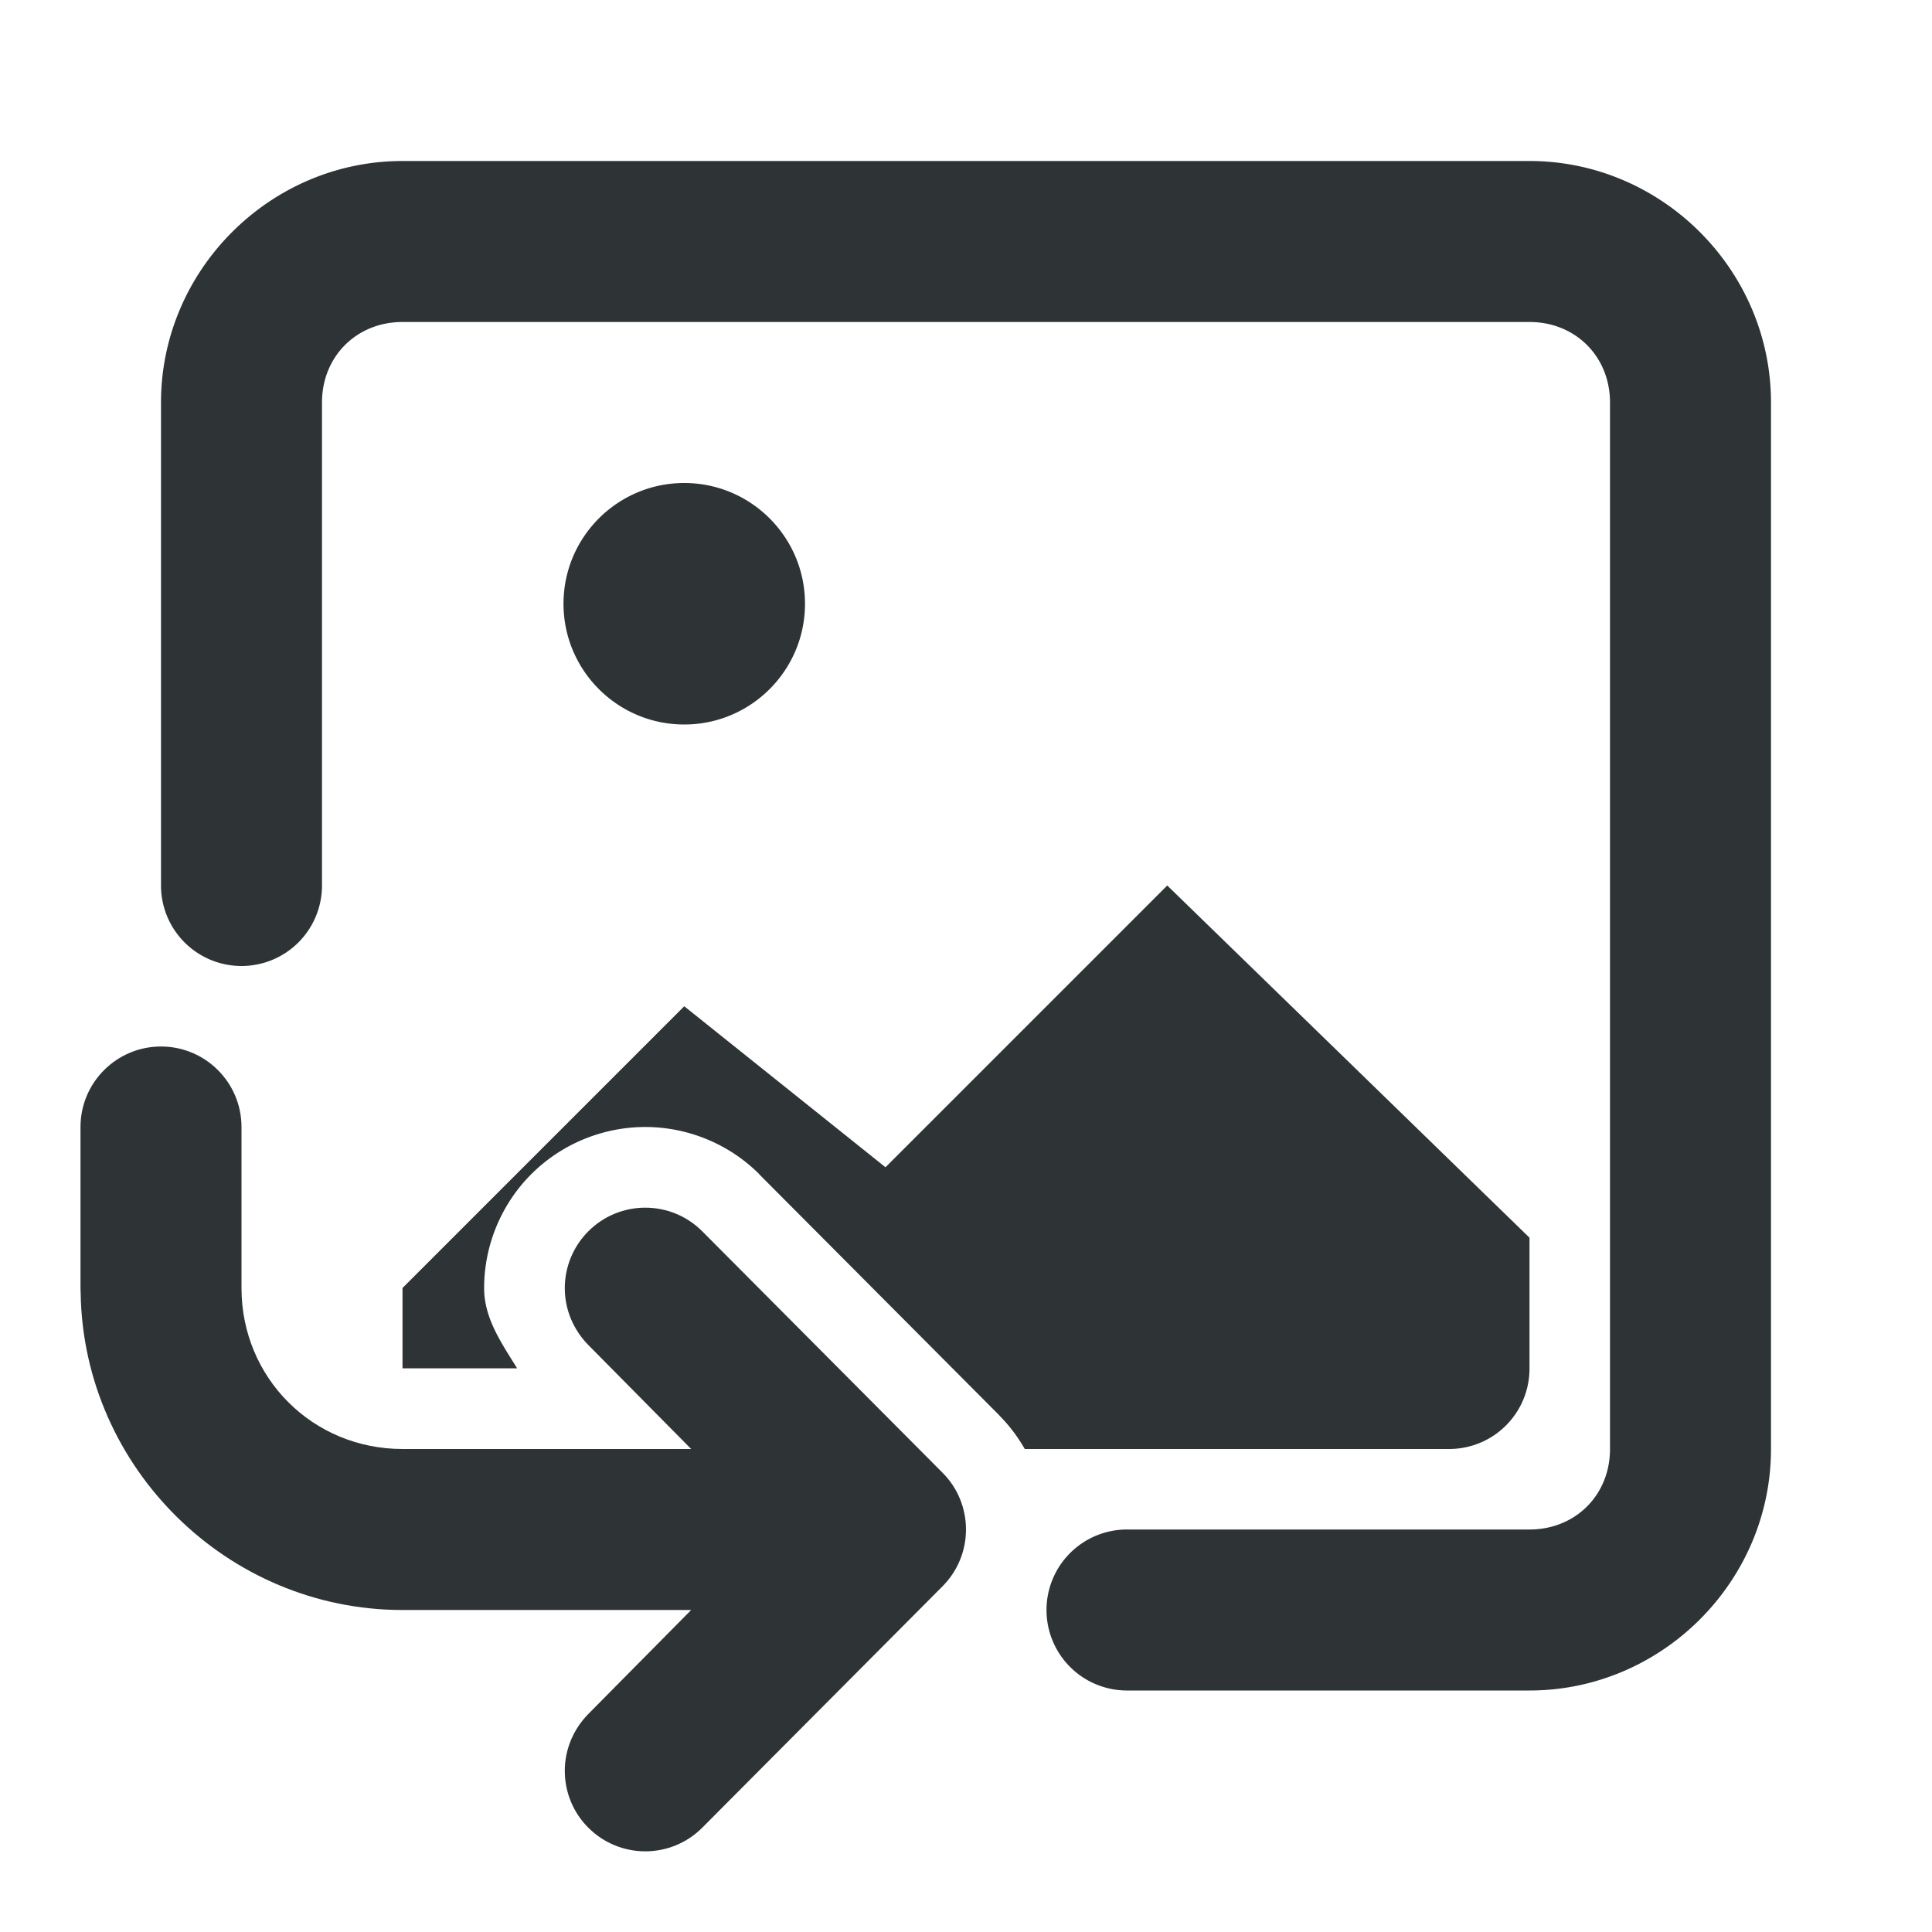
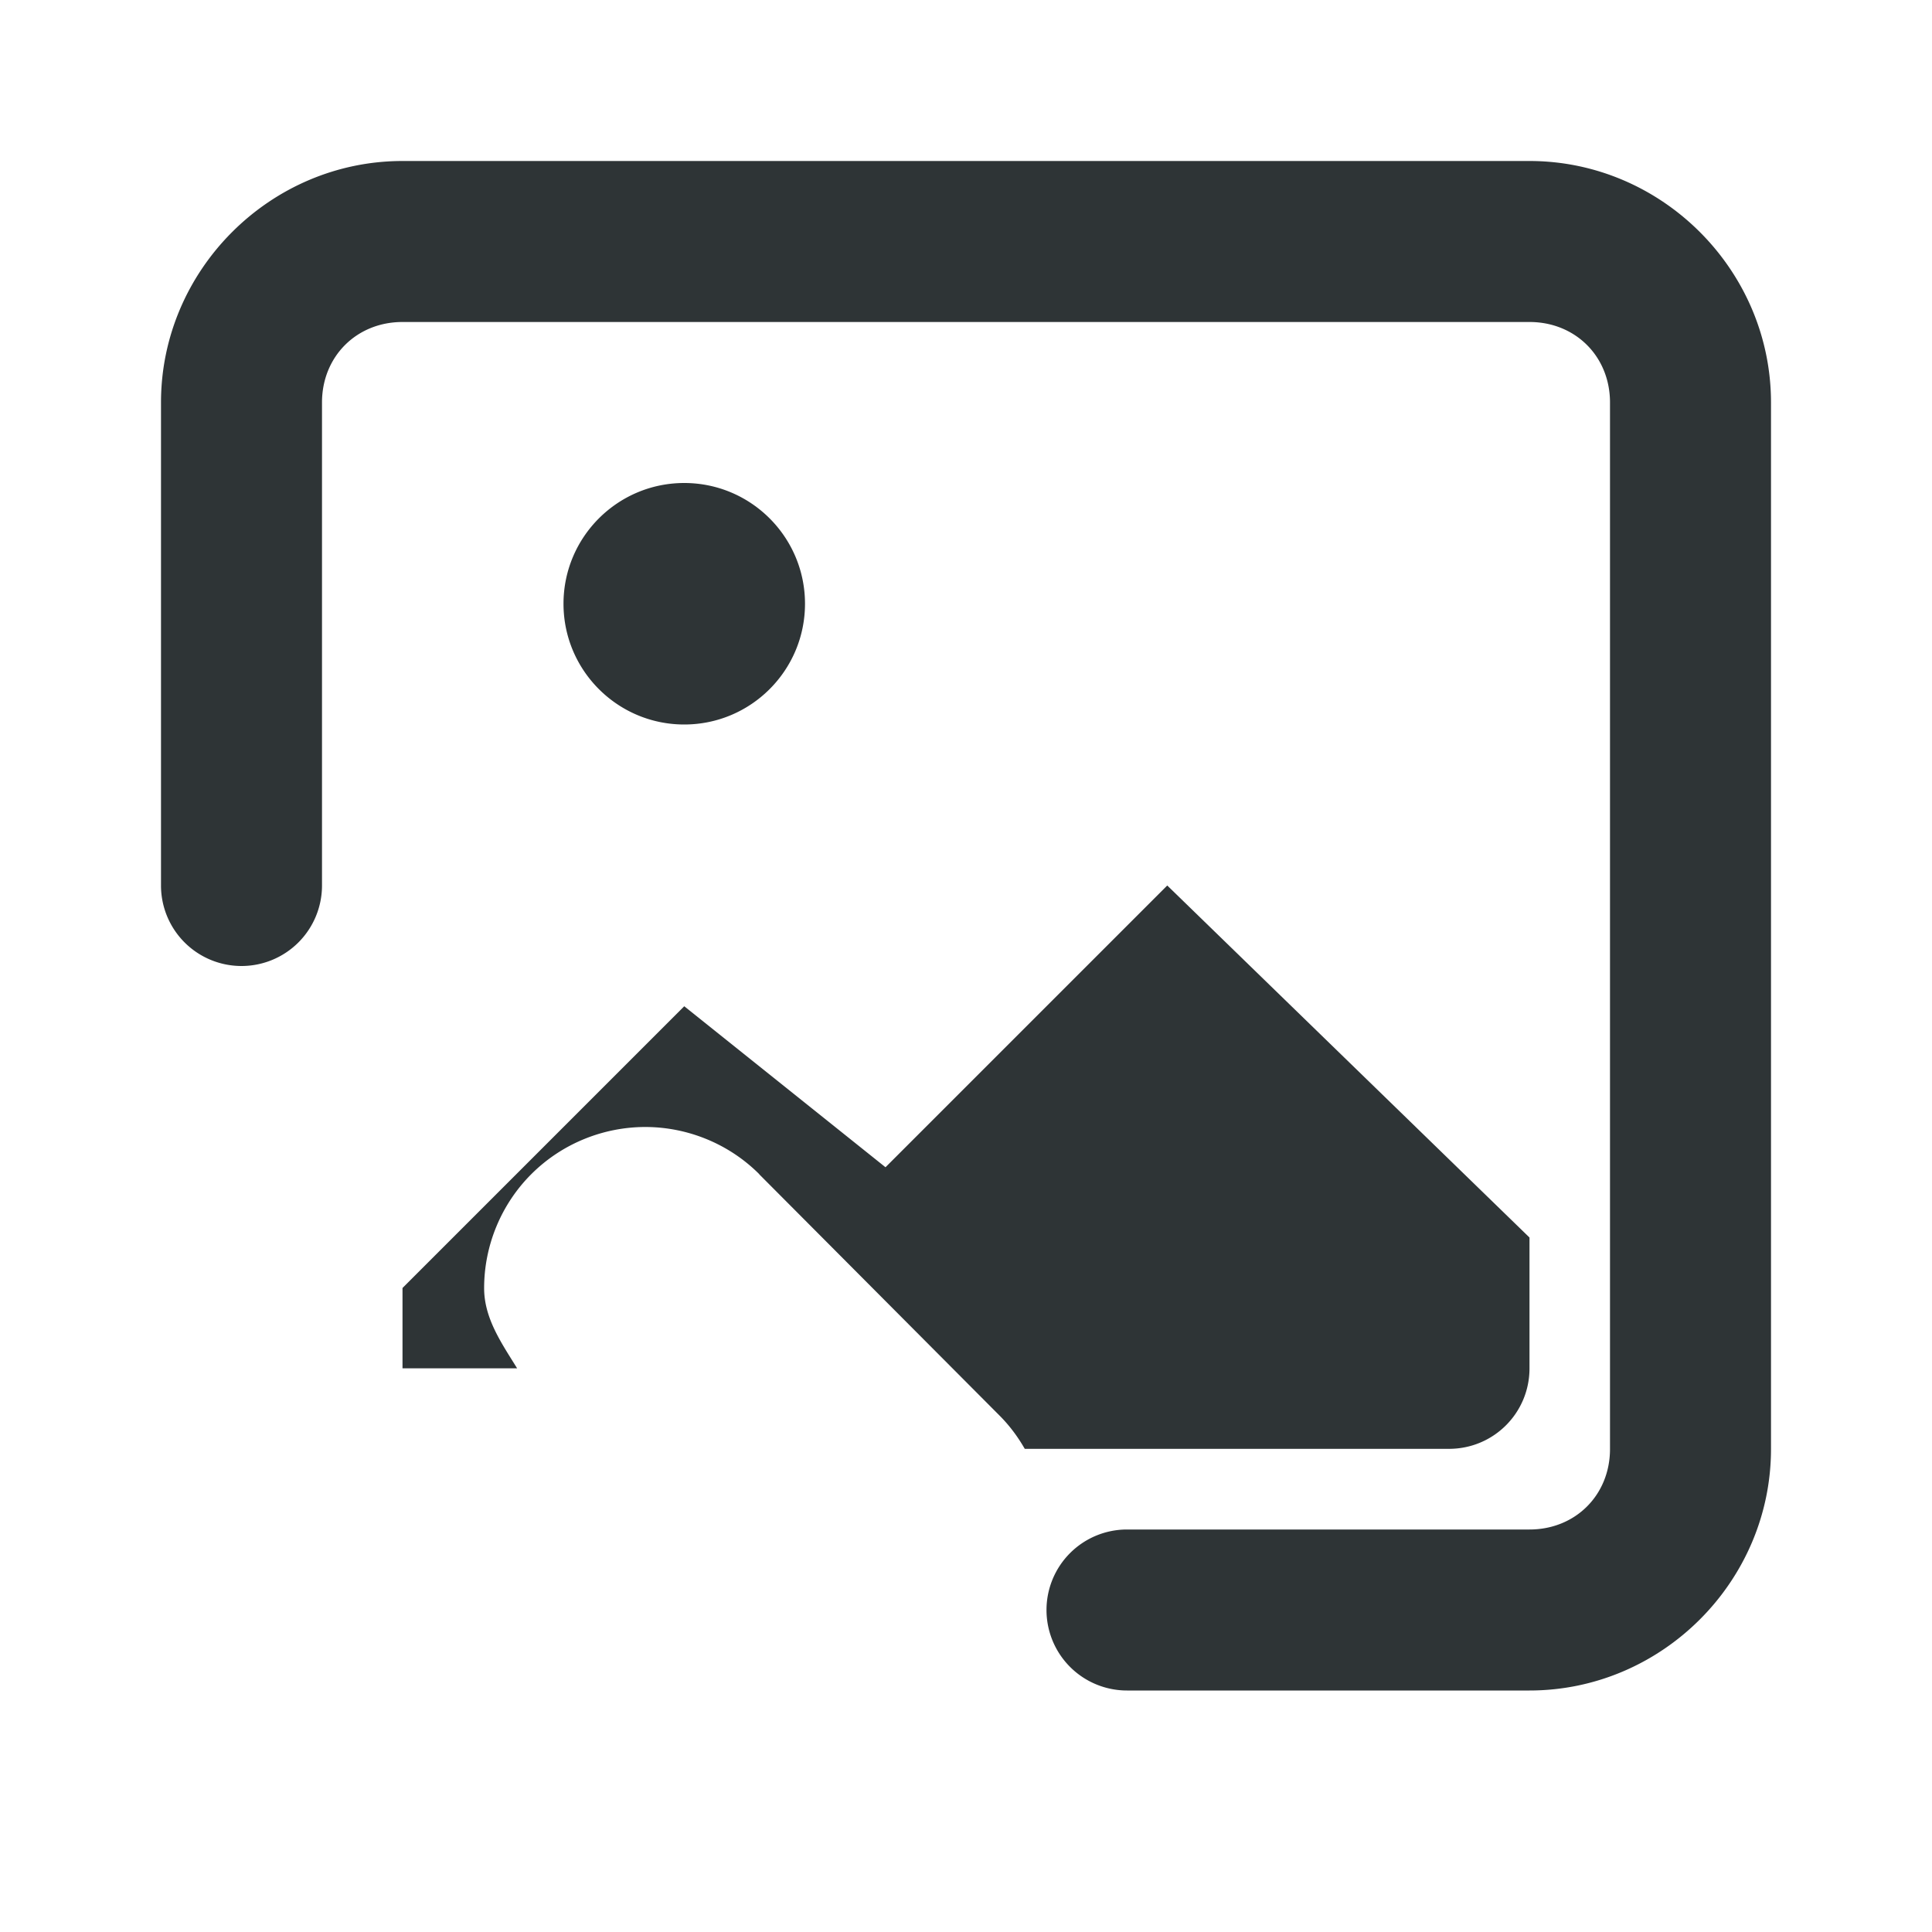
<svg xmlns="http://www.w3.org/2000/svg" viewBox="0 0 24 24">
  <g fill="#2e3436">
    <path d="m5 2c-1.645 0-3 1.355-3 3v6a1 1 0 0 0 1 1 1 1 0 0 0 1-1v-6c0-.571.429-1 1-1h14c.571 0 1 .429 1 1v13c0 .571-.429 1-1 1h-5a1 1 0 0 0 -1 1 1 1 0 0 0 1 1h5c1.645 0 3-1.355 3-3v-13c0-1.645-1.355-3-3-3z" />
-     <path d="m8.5 6c-.828 0-1.5.672-1.5 1.5s.672 1.5 1.5 1.5 1.5-.672 1.5-1.5-.672-1.5-1.5-1.5zm6 5-3.5 3.5-2.5-2-3.5 3.5v.998h1.424c-.192-.311-.41-.62-.41-.996 0-.531.212-1.042.586-1.416.387-.387.905-.586 1.416-.586s1.029.199 1.416.586a1.002 1.002 0 0 0 0 .002l2.984 2.996v.002c.124.124.228.264.314.414h5.27c.554 0 1-.446 1-1v-1.625z" />
-     <path d="m2 13c-.552 0-1 .448-1 1v2c-0.0.023.001.046.002.068.037 2.166 1.824 3.932 3.998 3.932h3.586l-1.277 1.291c-.186.189-.293.441-.293.707s.105.52.293.707c.195.195.451.293.707.293s.512-.098.707-.293l2.984-2.998c.188-.188.293-.441.293-.707s-.105-.52-.293-.707l-2.984-2.998c-.195-.195-.451-.293-.707-.293s-.512.098-.707.293c-.187.187-.293.441-.293.707s.107.518.293.707l1.277 1.291h-3.586c-1.116 0-2-.884-2-2v-2c0-.552-.448-1-1-1z" />
+     <path d="m8.5 6c-.828 0-1.5.672-1.5 1.5s.672 1.5 1.5 1.5 1.5-.672 1.5-1.5-.672-1.5-1.5-1.5zm6 5-3.5 3.5-2.5-2-3.5 3.5v.998h1.424c-.192-.311-.41-.62-.41-.996 0-.531.212-1.042.586-1.416.387-.387.905-.586 1.416-.586s1.029.199 1.416.586a1.002 1.002 0 0 0 0 .002l2.984 2.996c.124.124.228.264.314.414h5.27c.554 0 1-.446 1-1v-1.625z" />
  </g>
</svg>